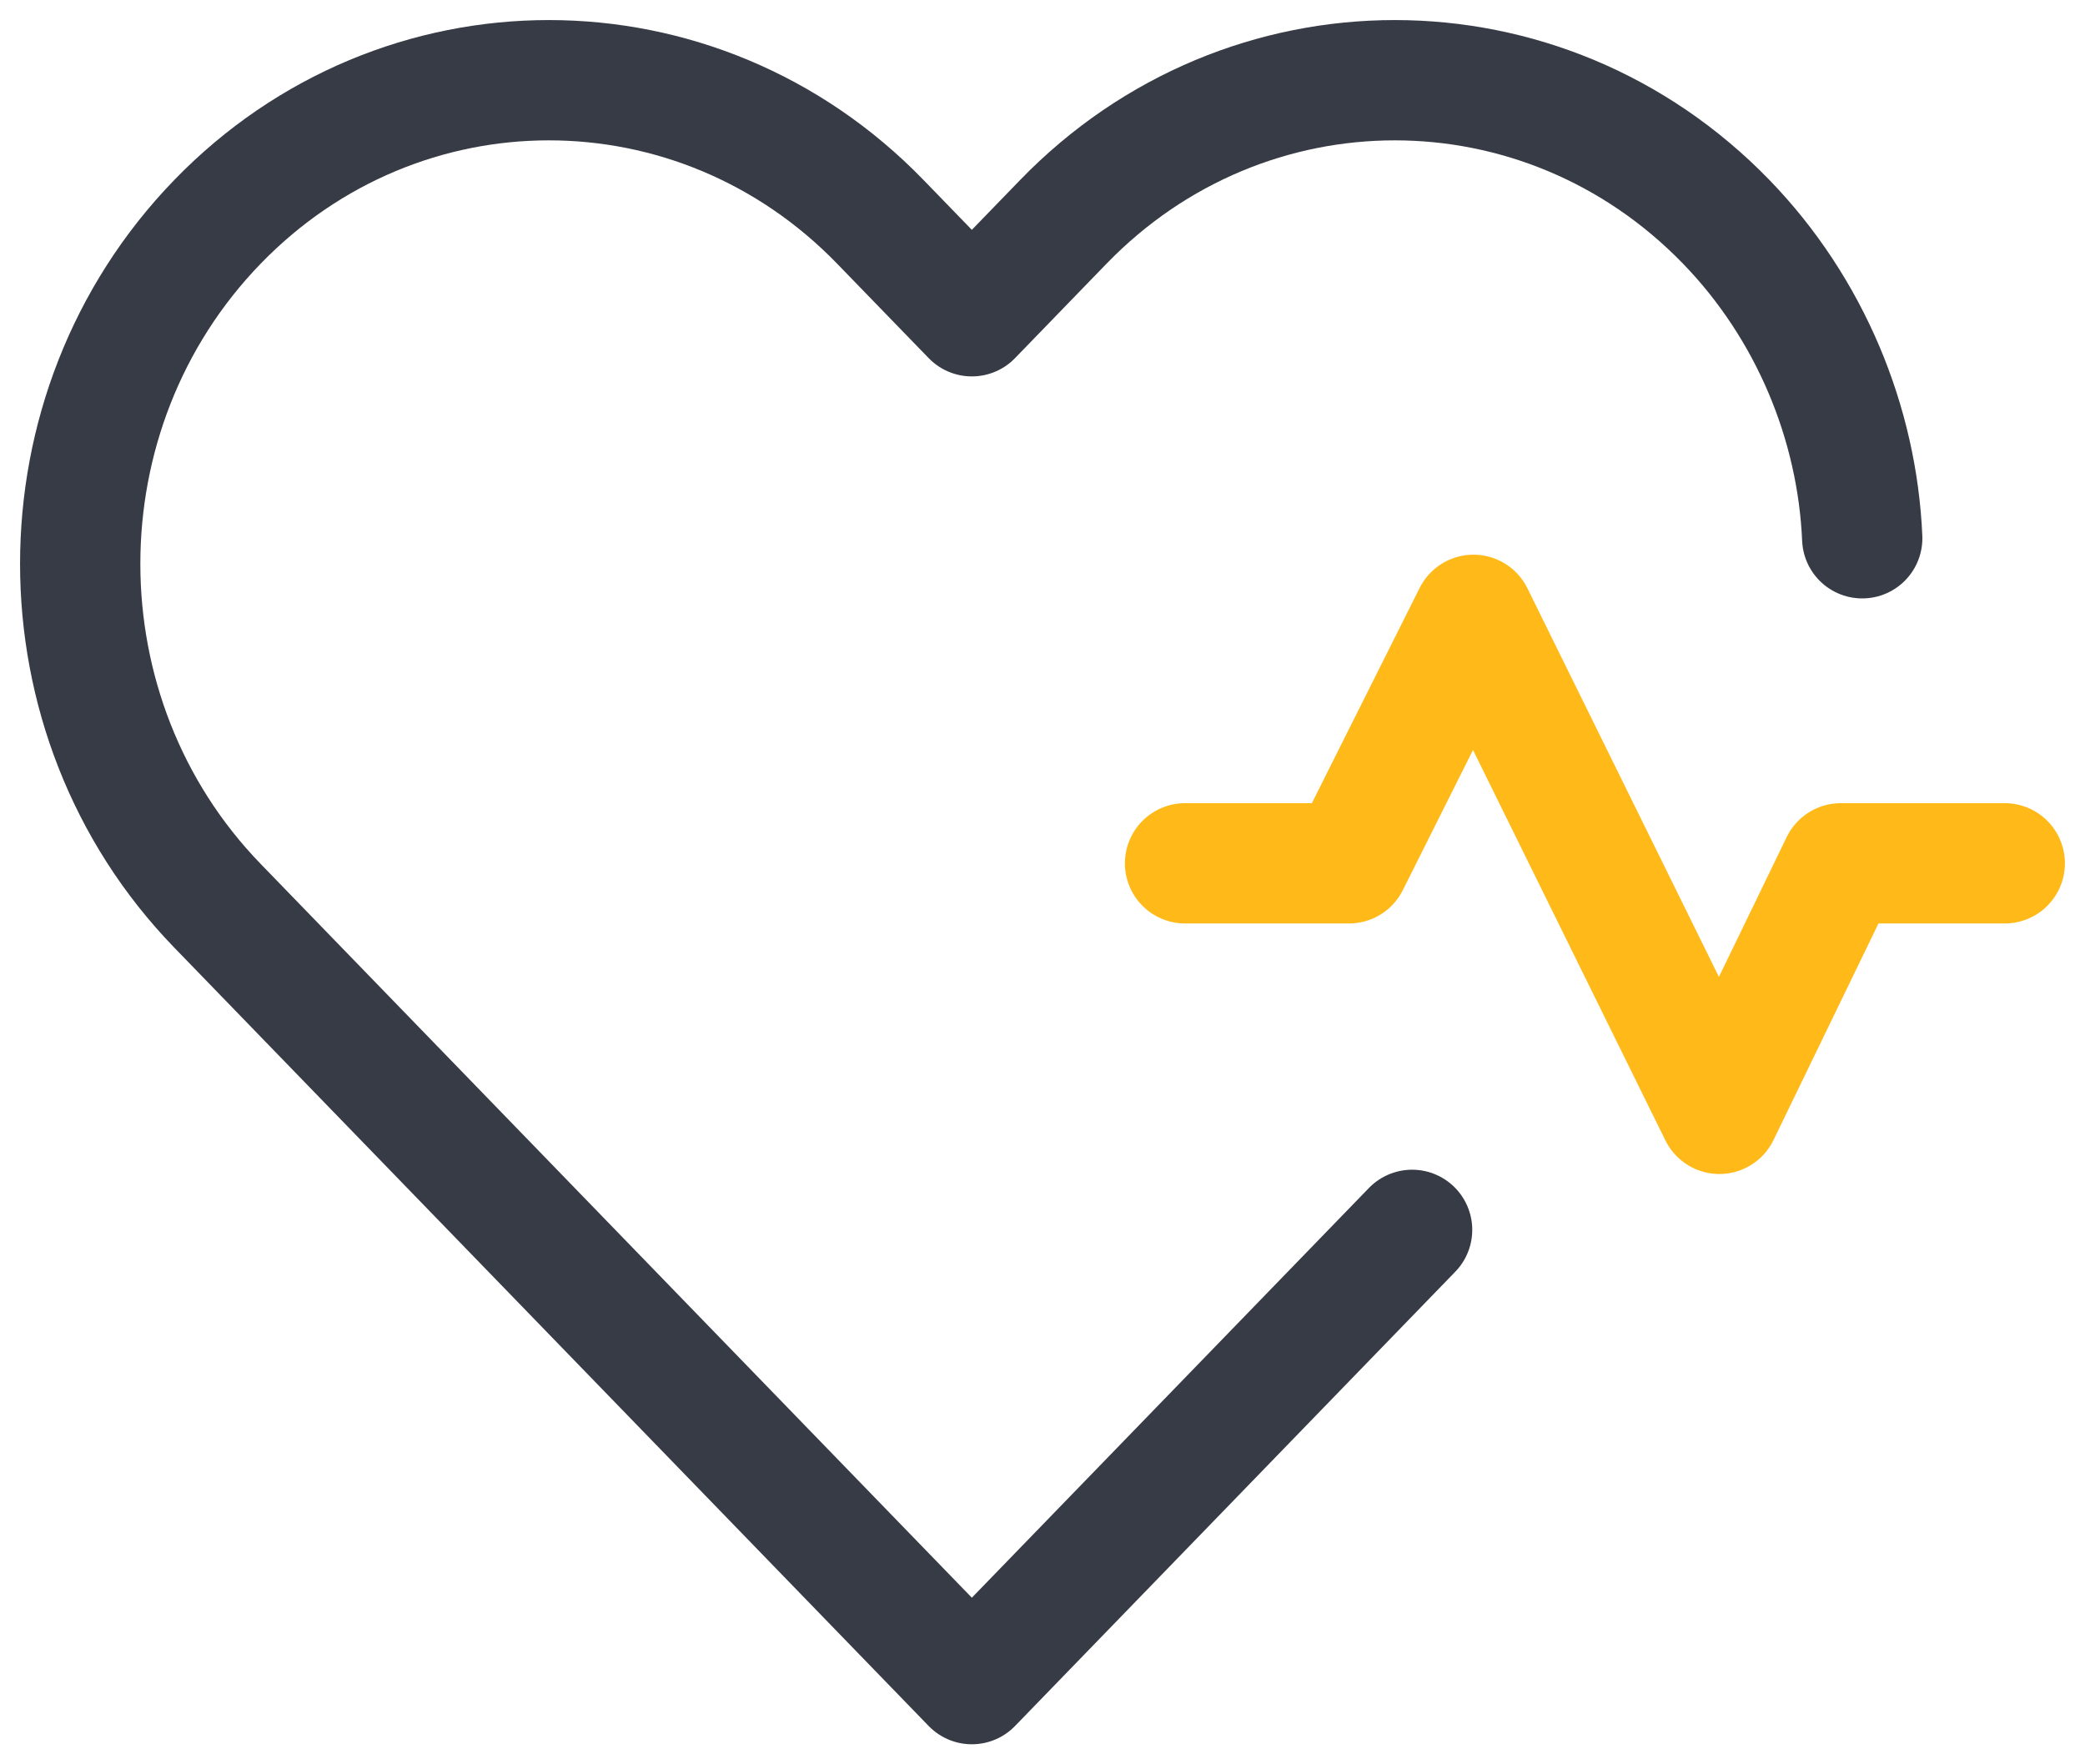
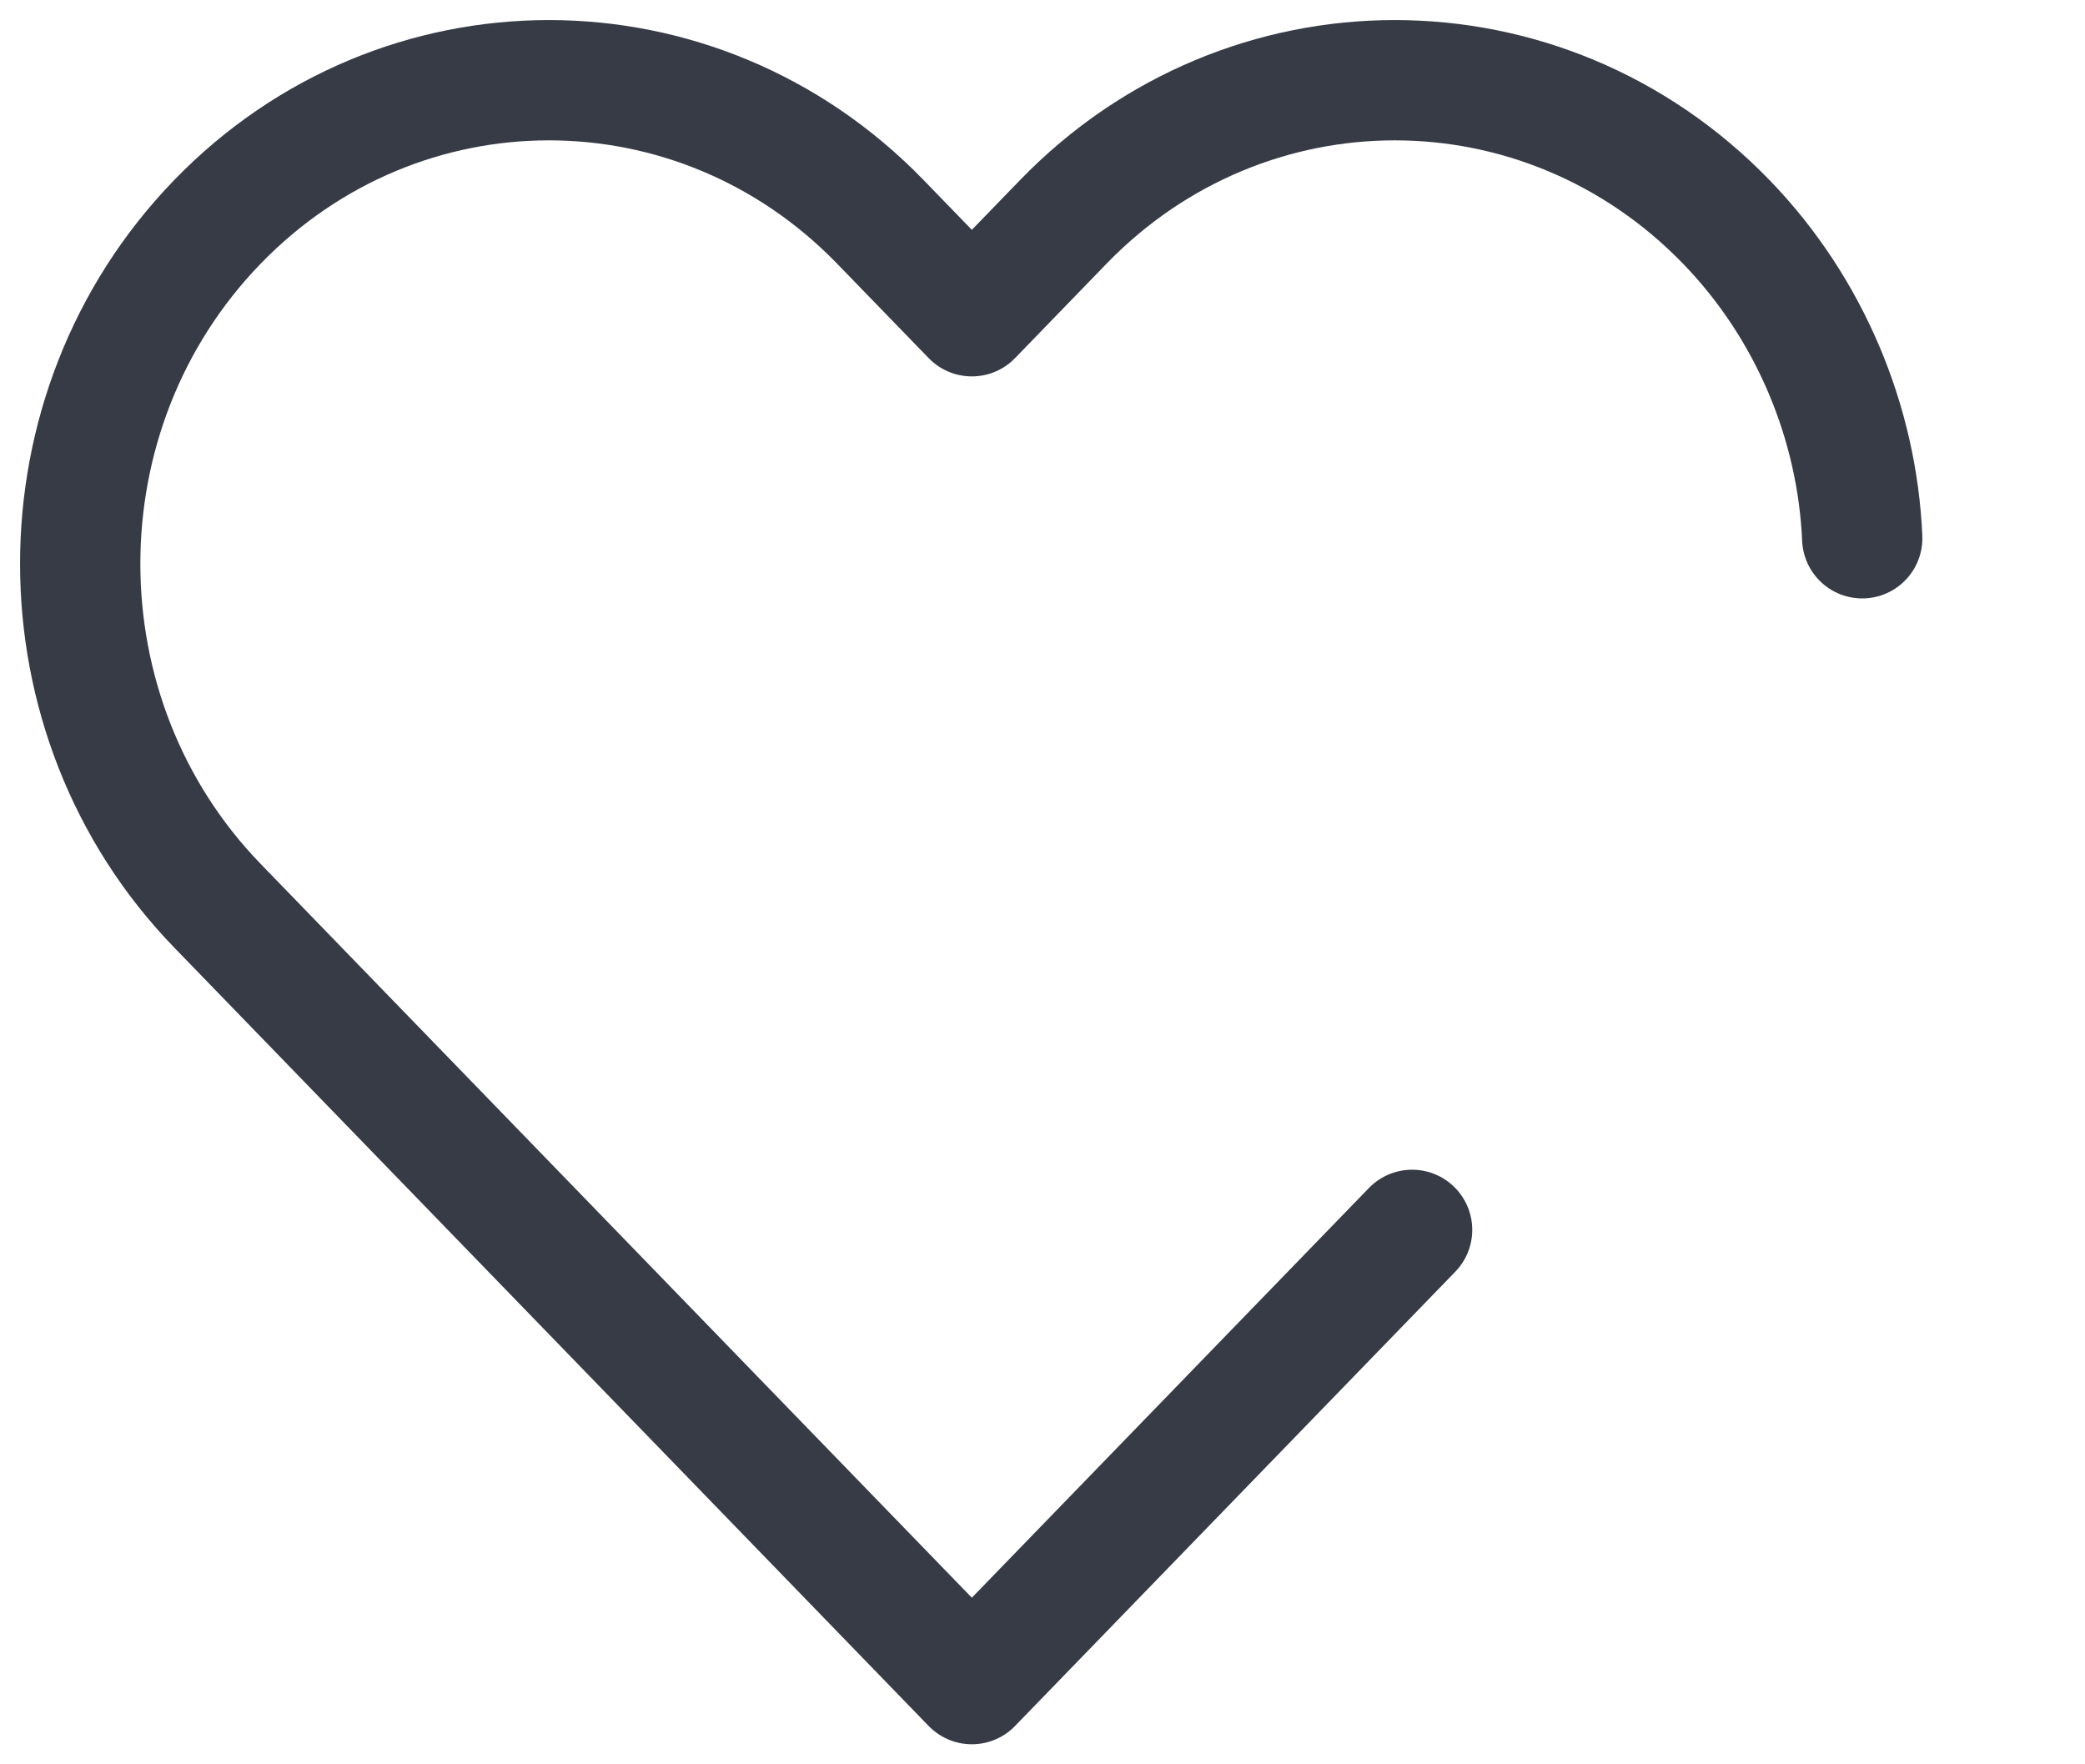
<svg xmlns="http://www.w3.org/2000/svg" width="52" height="44" viewBox="0 0 52 44" fill="none">
  <path d="M46.444 13.424C46.321 10.56 45.149 7.696 43.052 5.532C38.487 0.823 31.085 0.823 26.52 5.532L24.238 7.887L21.955 5.532C17.39 0.823 9.988 0.823 5.424 5.532C0.859 10.242 0.859 17.879 5.424 22.589L7.706 24.944L24.238 42L35.218 30.671" stroke="#373B46" stroke-width="3" stroke-linecap="round" stroke-linejoin="round" />
-   <path d="M49.999 21.53H45.91L42.881 27.778L36.748 15.333L33.644 21.53H29.555" stroke="#FFBA19" stroke-width="3" stroke-linecap="round" stroke-linejoin="round" />
</svg>